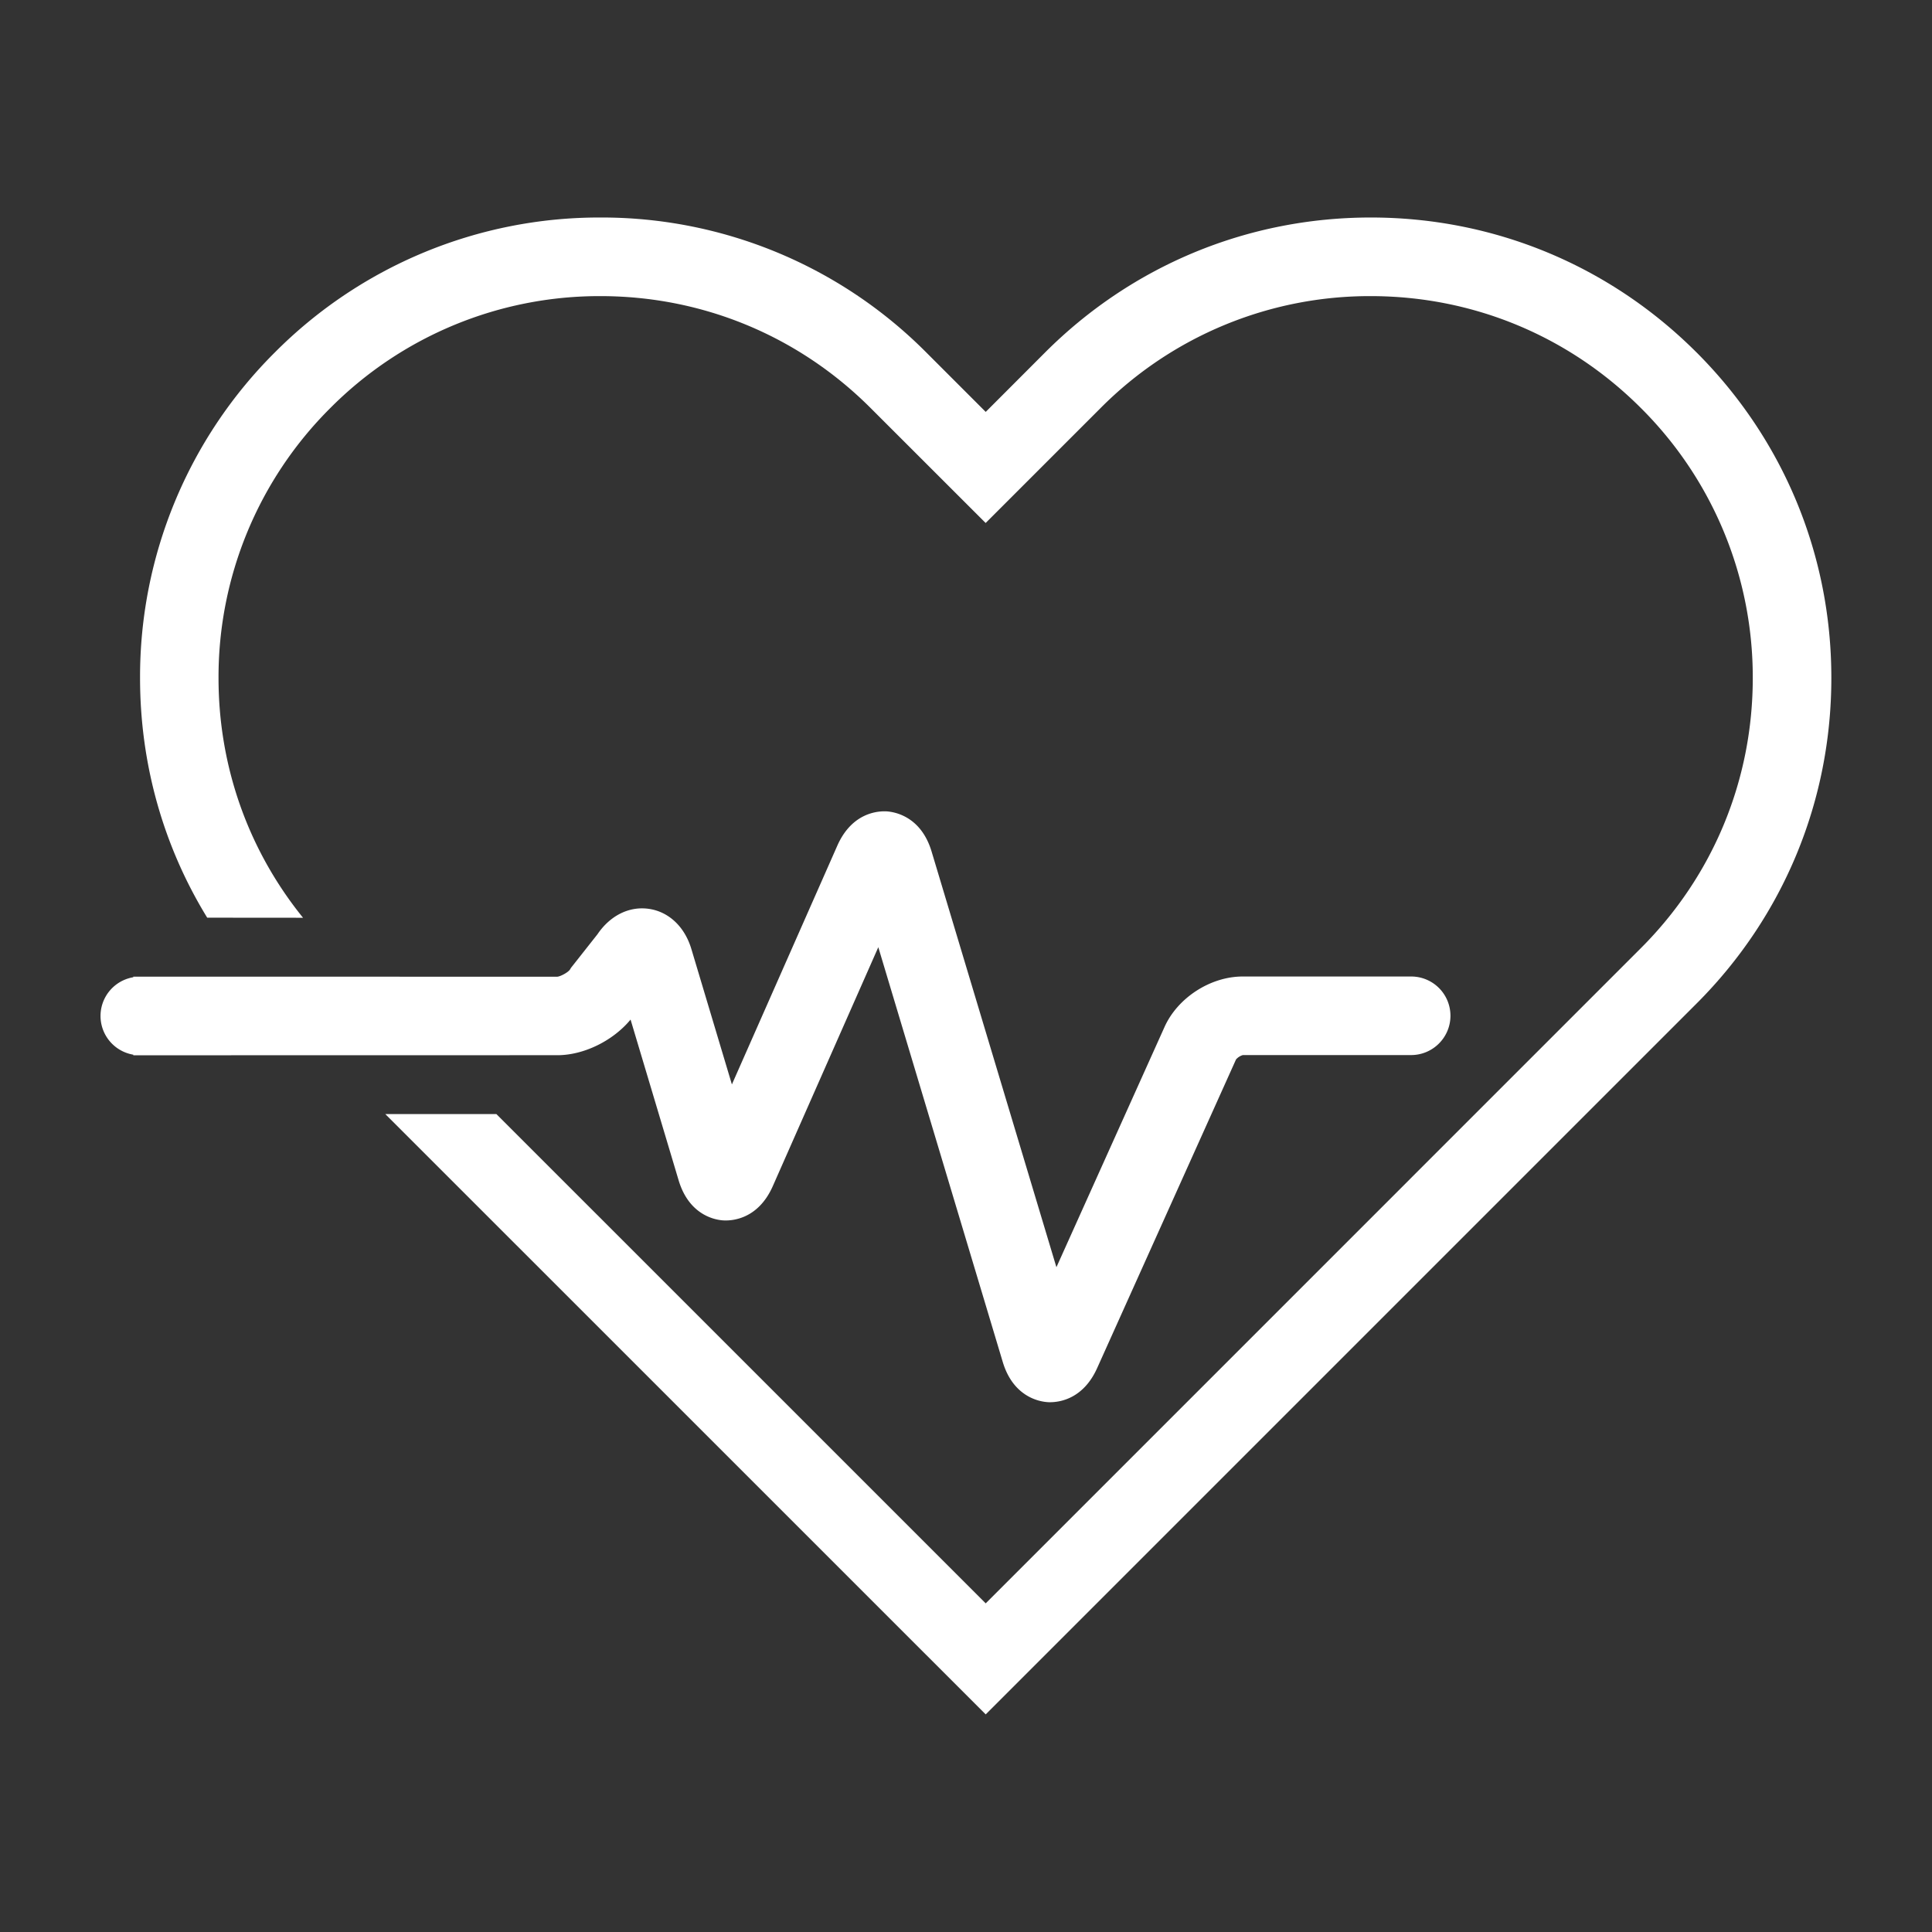
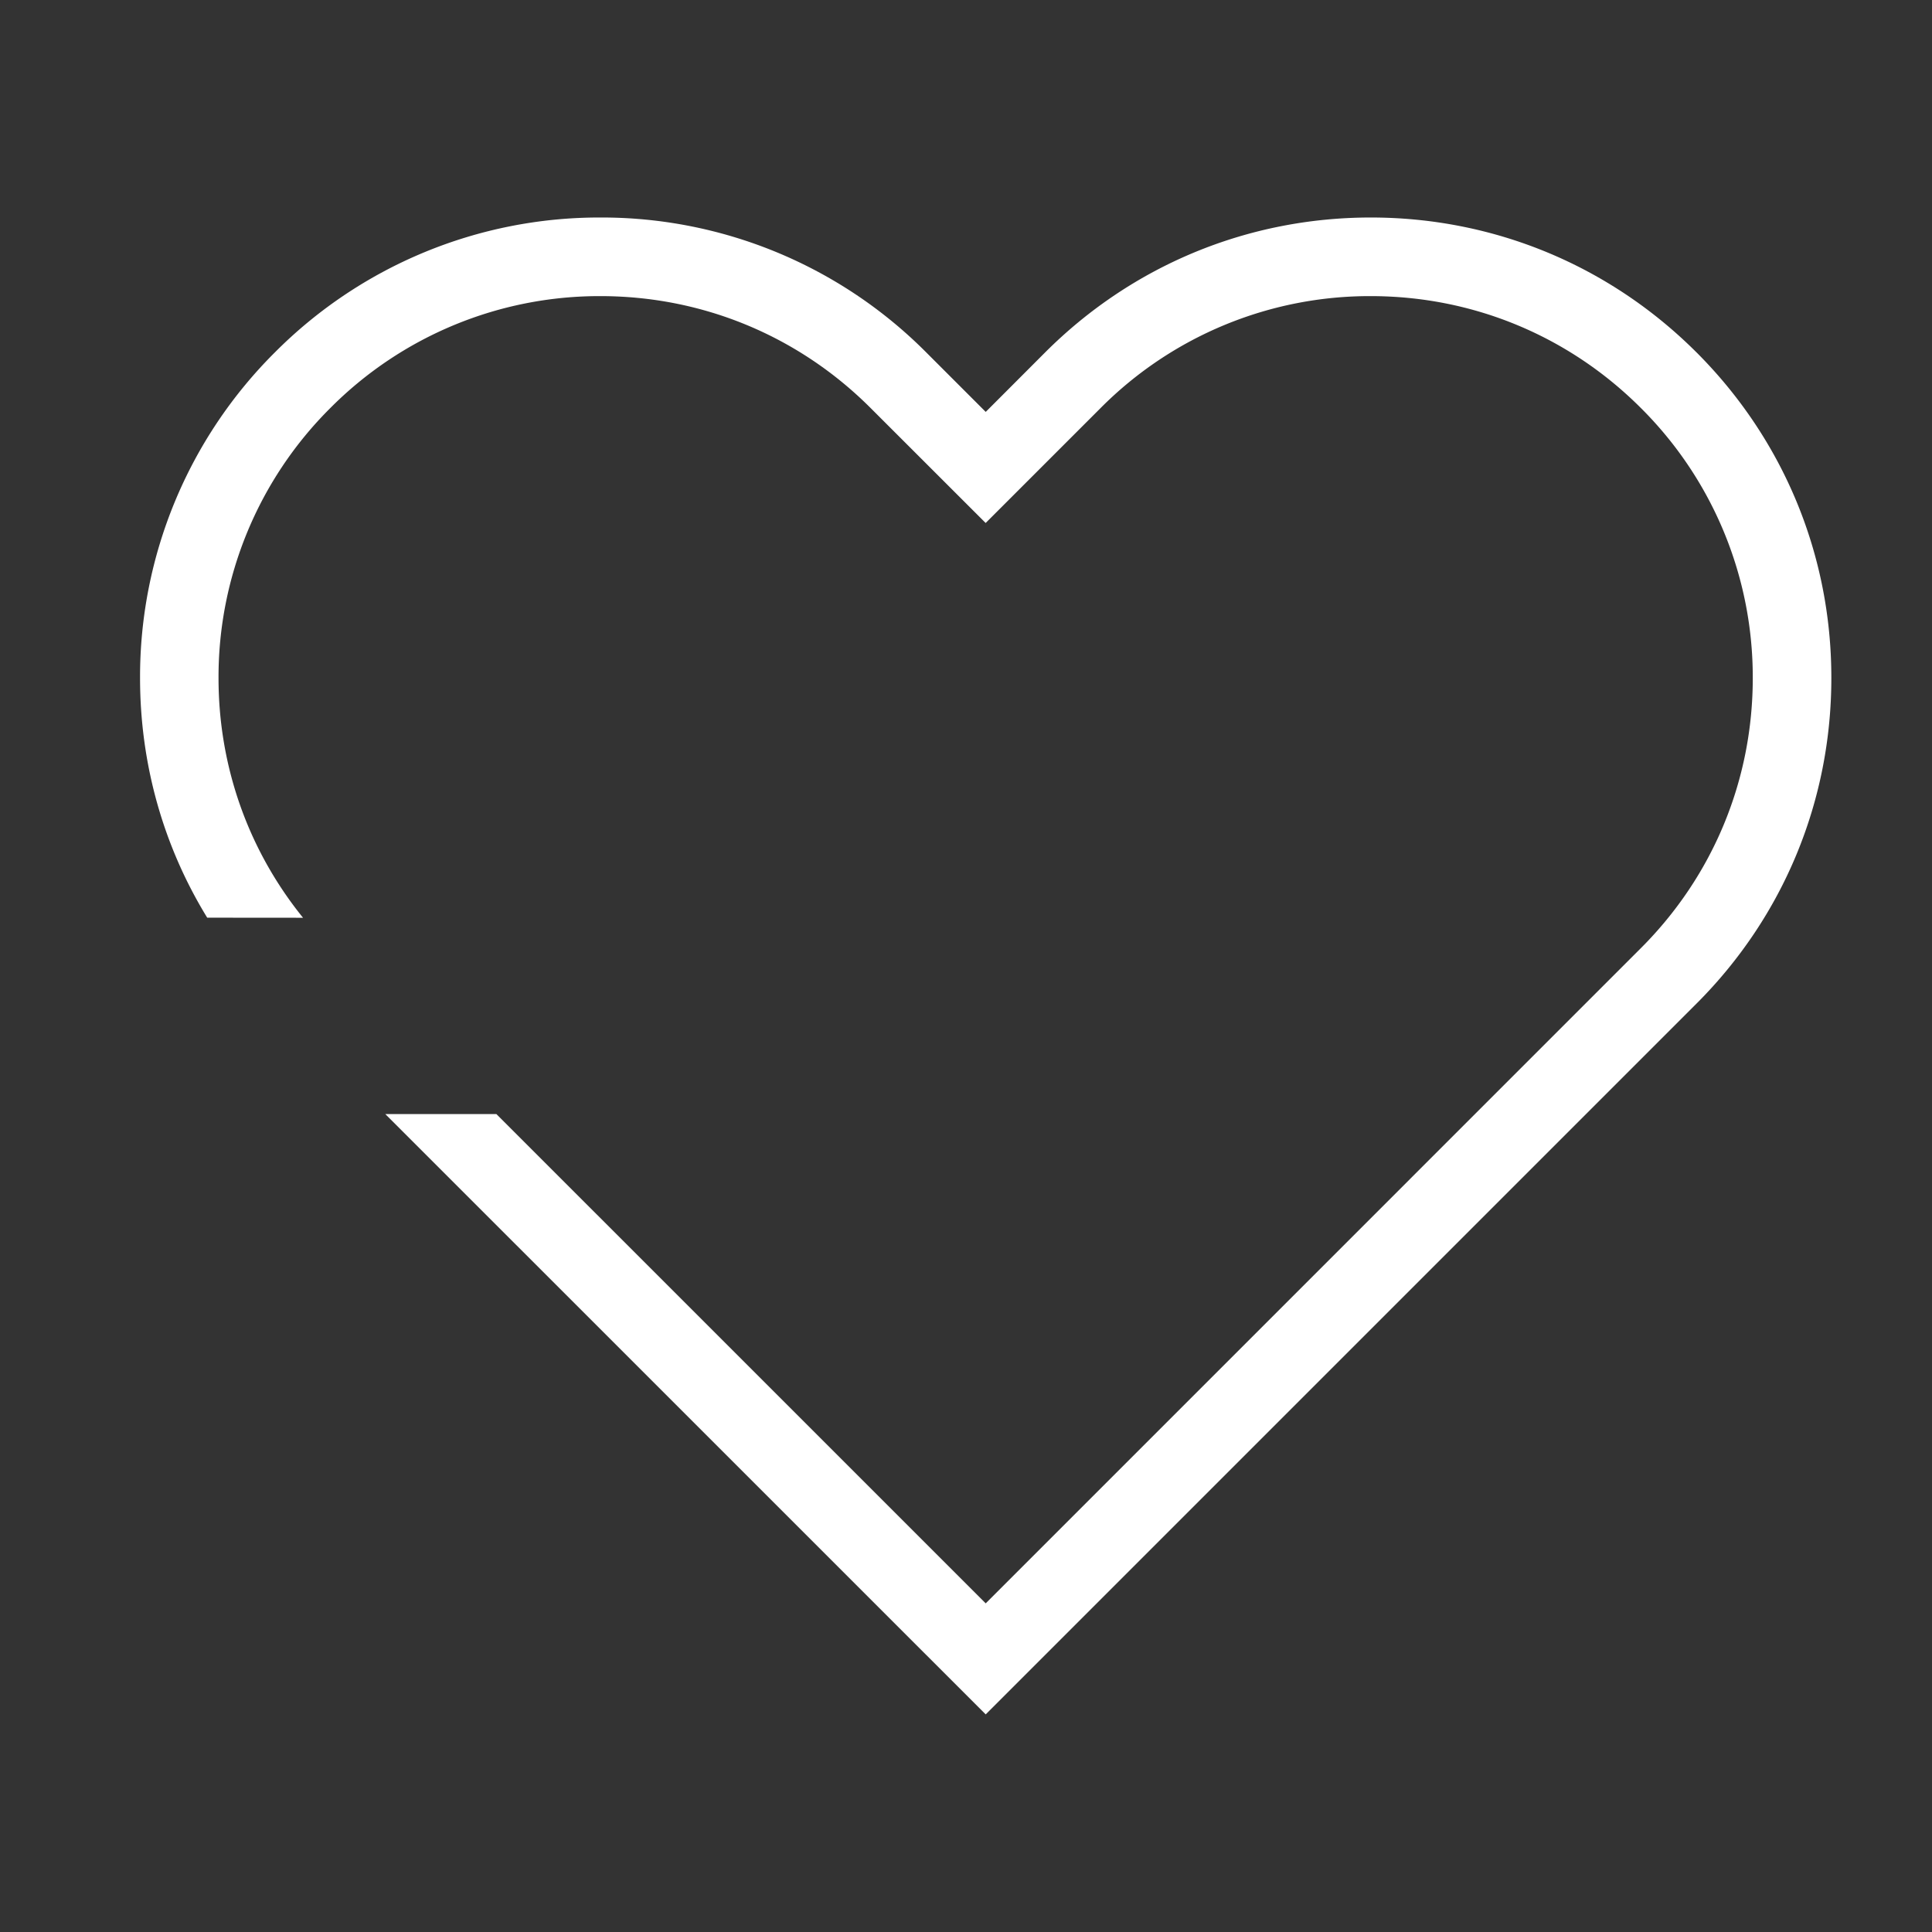
<svg xmlns="http://www.w3.org/2000/svg" width="100" height="100">
  <rect width="100%" height="100%" fill="#333333" stroke="none" />
  <g fill="#FFF" fill-rule="nonzero">
-     <path d="M28.848 54.617c1.379 0 2.89-.754 3.79-1.844l2.487 8.317c.547 1.828 1.91 2.054 2.317 2.078.406.023 1.785-.028 2.558-1.774l5.461-12.367 6.442 21.47c.547 1.82 1.91 2.05 2.316 2.077a1.3 1.3 0 0 0 .133.004c.516 0 1.723-.183 2.434-1.761l7.19-15.98a.745.745 0 0 1 .356-.227h8.707c1.121 0 2.036-.91 2.036-2.035a2.03 2.03 0 0 0-2.036-2.031h-8.722c-1.66 0-3.36 1.097-4.04 2.609L54.68 65.591l-6.461-21.516c-.547-1.824-1.914-2.05-2.32-2.078-.407-.023-1.786.027-2.559 1.773l-5.457 12.36-2.094-6.997c-.347-1.172-1.183-1.953-2.226-2.094-1.012-.136-1.985.356-2.637 1.317l-1.371 1.738-.059.098c-.105.144-.476.347-.652.363l-21.945-.004v.031a2.032 2.032 0 0 0 0 4.008v.031l21.949-.004Z" />
    <path d="M87.809 18.238c-4.504-4.5-10.488-6.98-16.855-6.98-6.367 0-12.352 2.48-16.855 6.98l-3.078 3.082-3.082-3.082a23.685 23.685 0 0 0-16.855-6.98 23.684 23.684 0 0 0-16.855 6.98 23.682 23.682 0 0 0-6.98 16.855c0 4.45 1.206 8.707 3.476 12.406l4.96.004c-2.835-3.504-4.374-7.836-4.374-12.406a19.638 19.638 0 0 1 5.789-13.98 19.64 19.64 0 0 1 13.98-5.79c5.28 0 10.246 2.056 13.98 5.79l5.957 5.953 5.953-5.953a19.64 19.64 0 0 1 13.98-5.79c5.28 0 10.246 2.056 13.98 5.79a19.643 19.643 0 0 1 5.793 13.98c0 5.28-2.055 10.246-5.793 13.98L51.02 82.99 25.692 57.663h-5.75L51.02 88.737l36.79-36.79c4.503-4.5 6.98-10.487 6.98-16.854.004-6.367-2.477-12.352-6.98-16.855h-.001Z" />
  </g>
</svg>